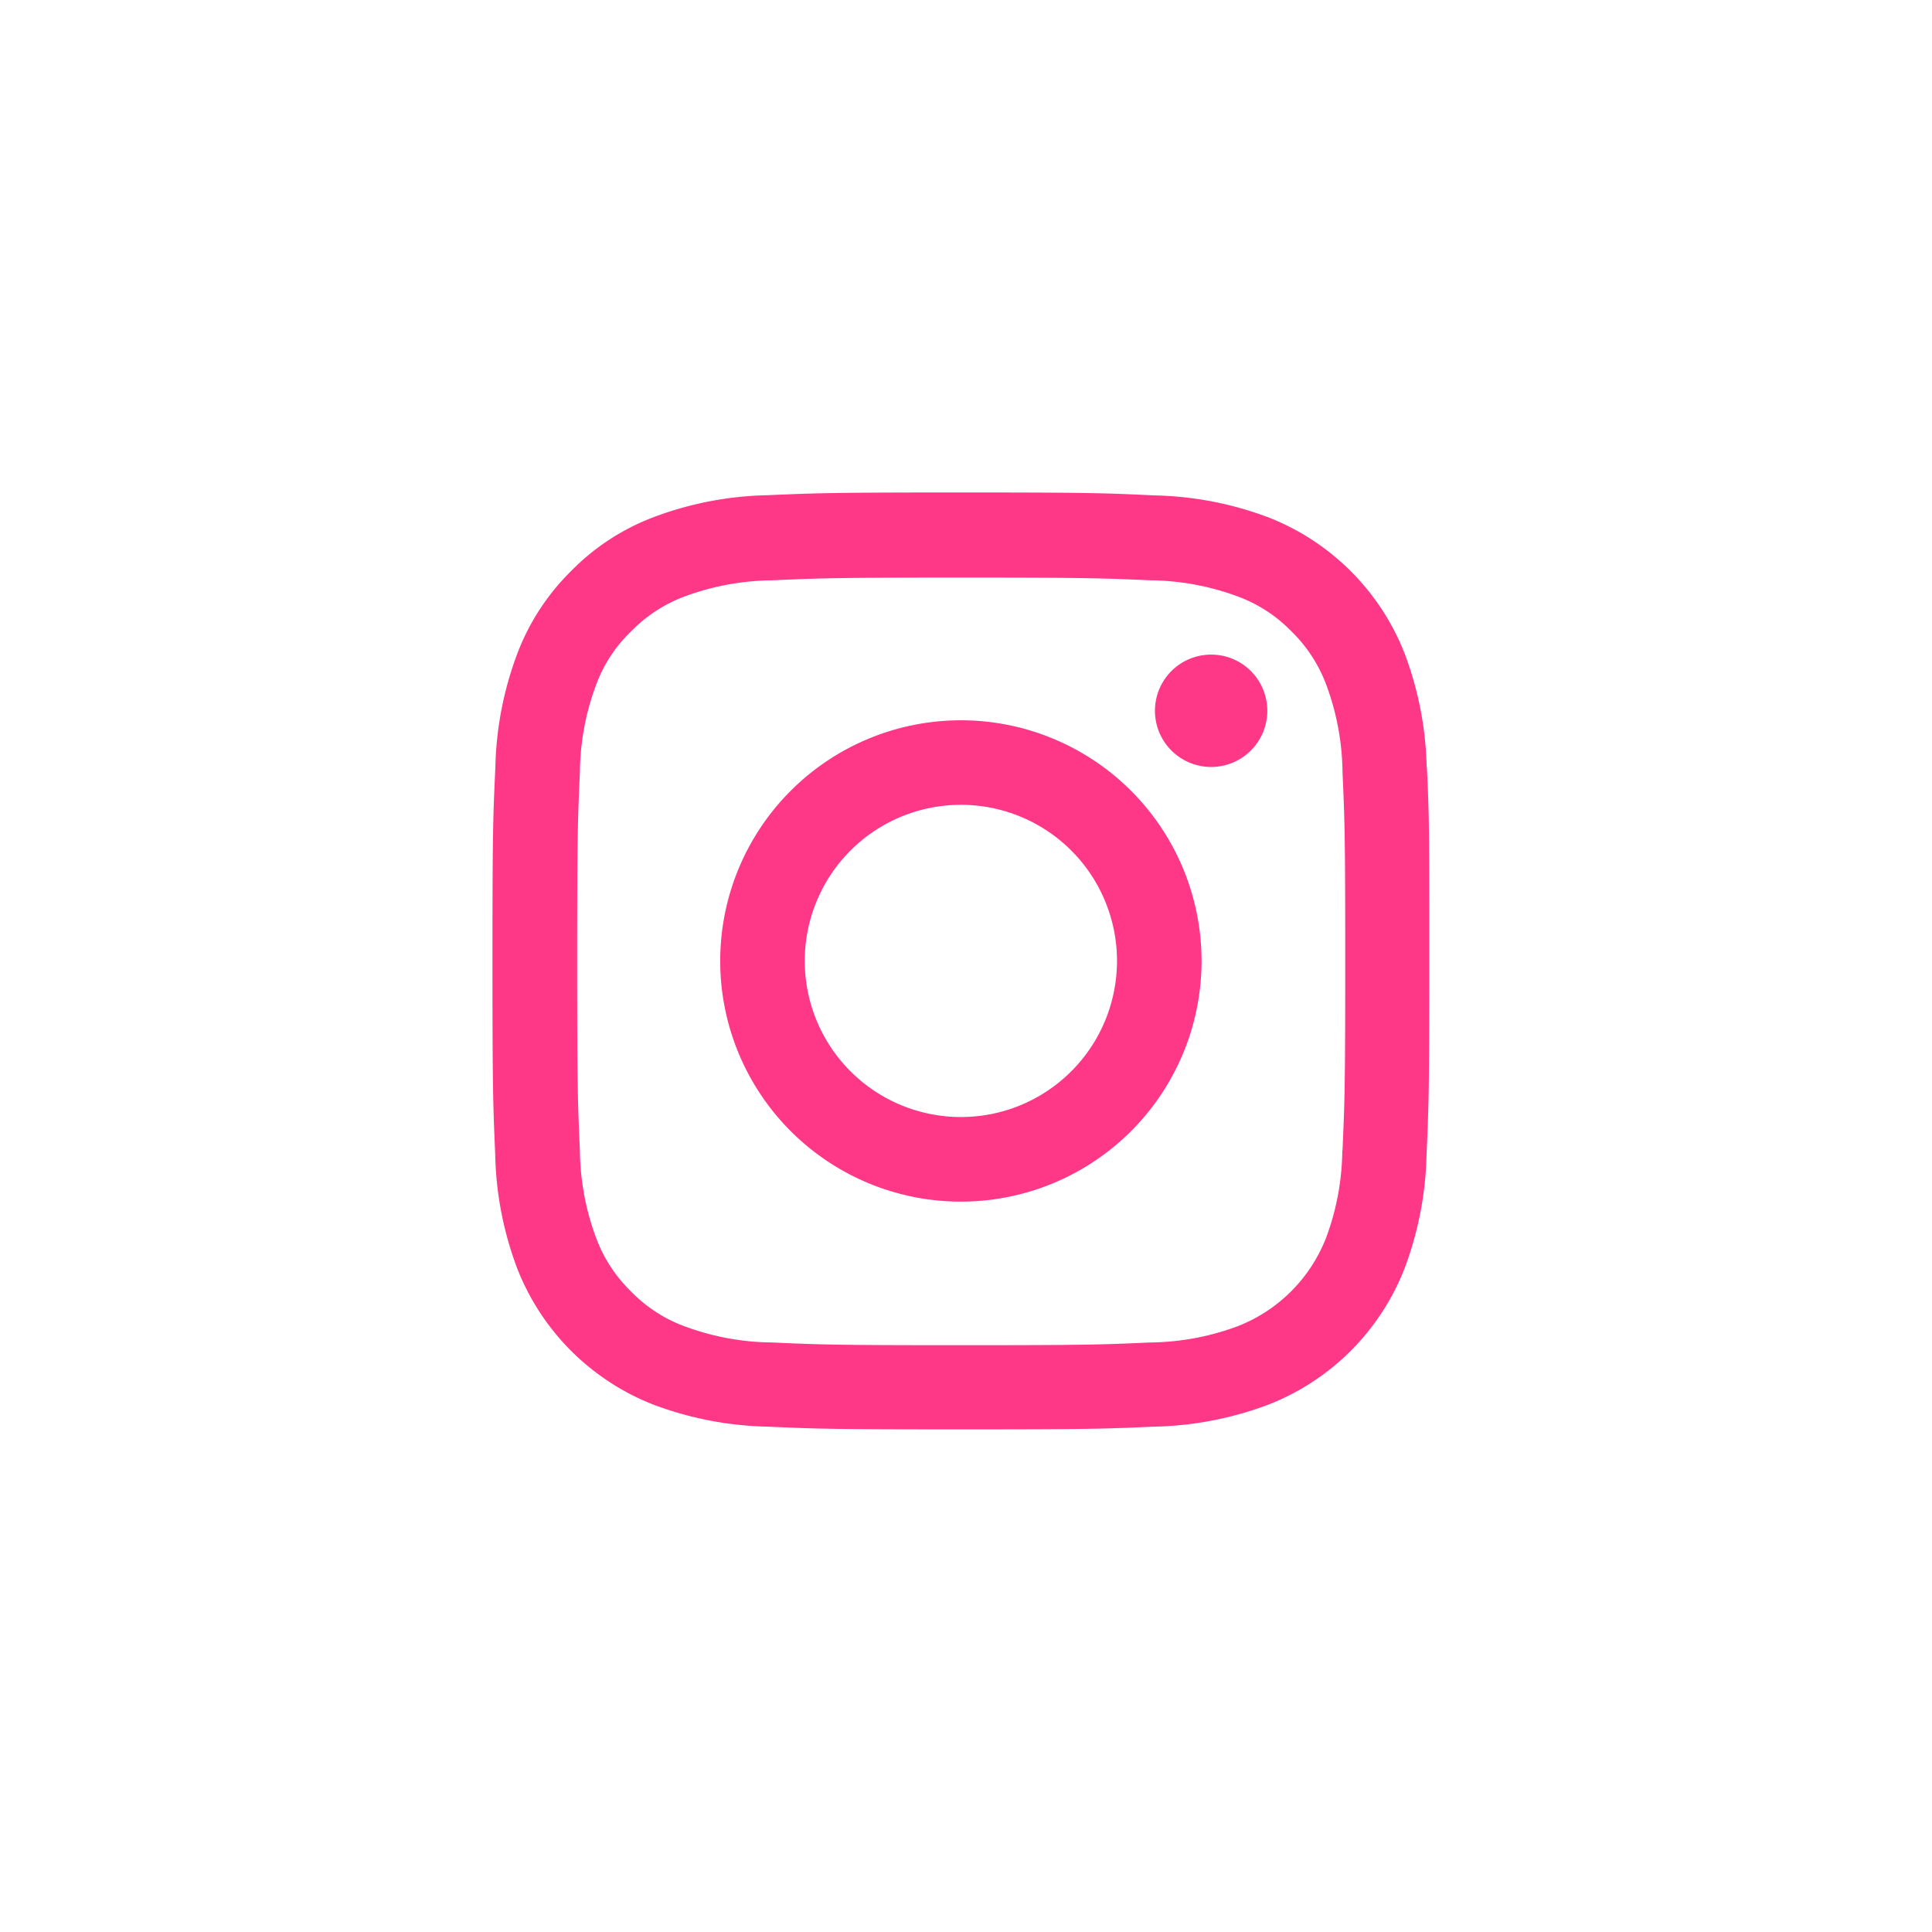
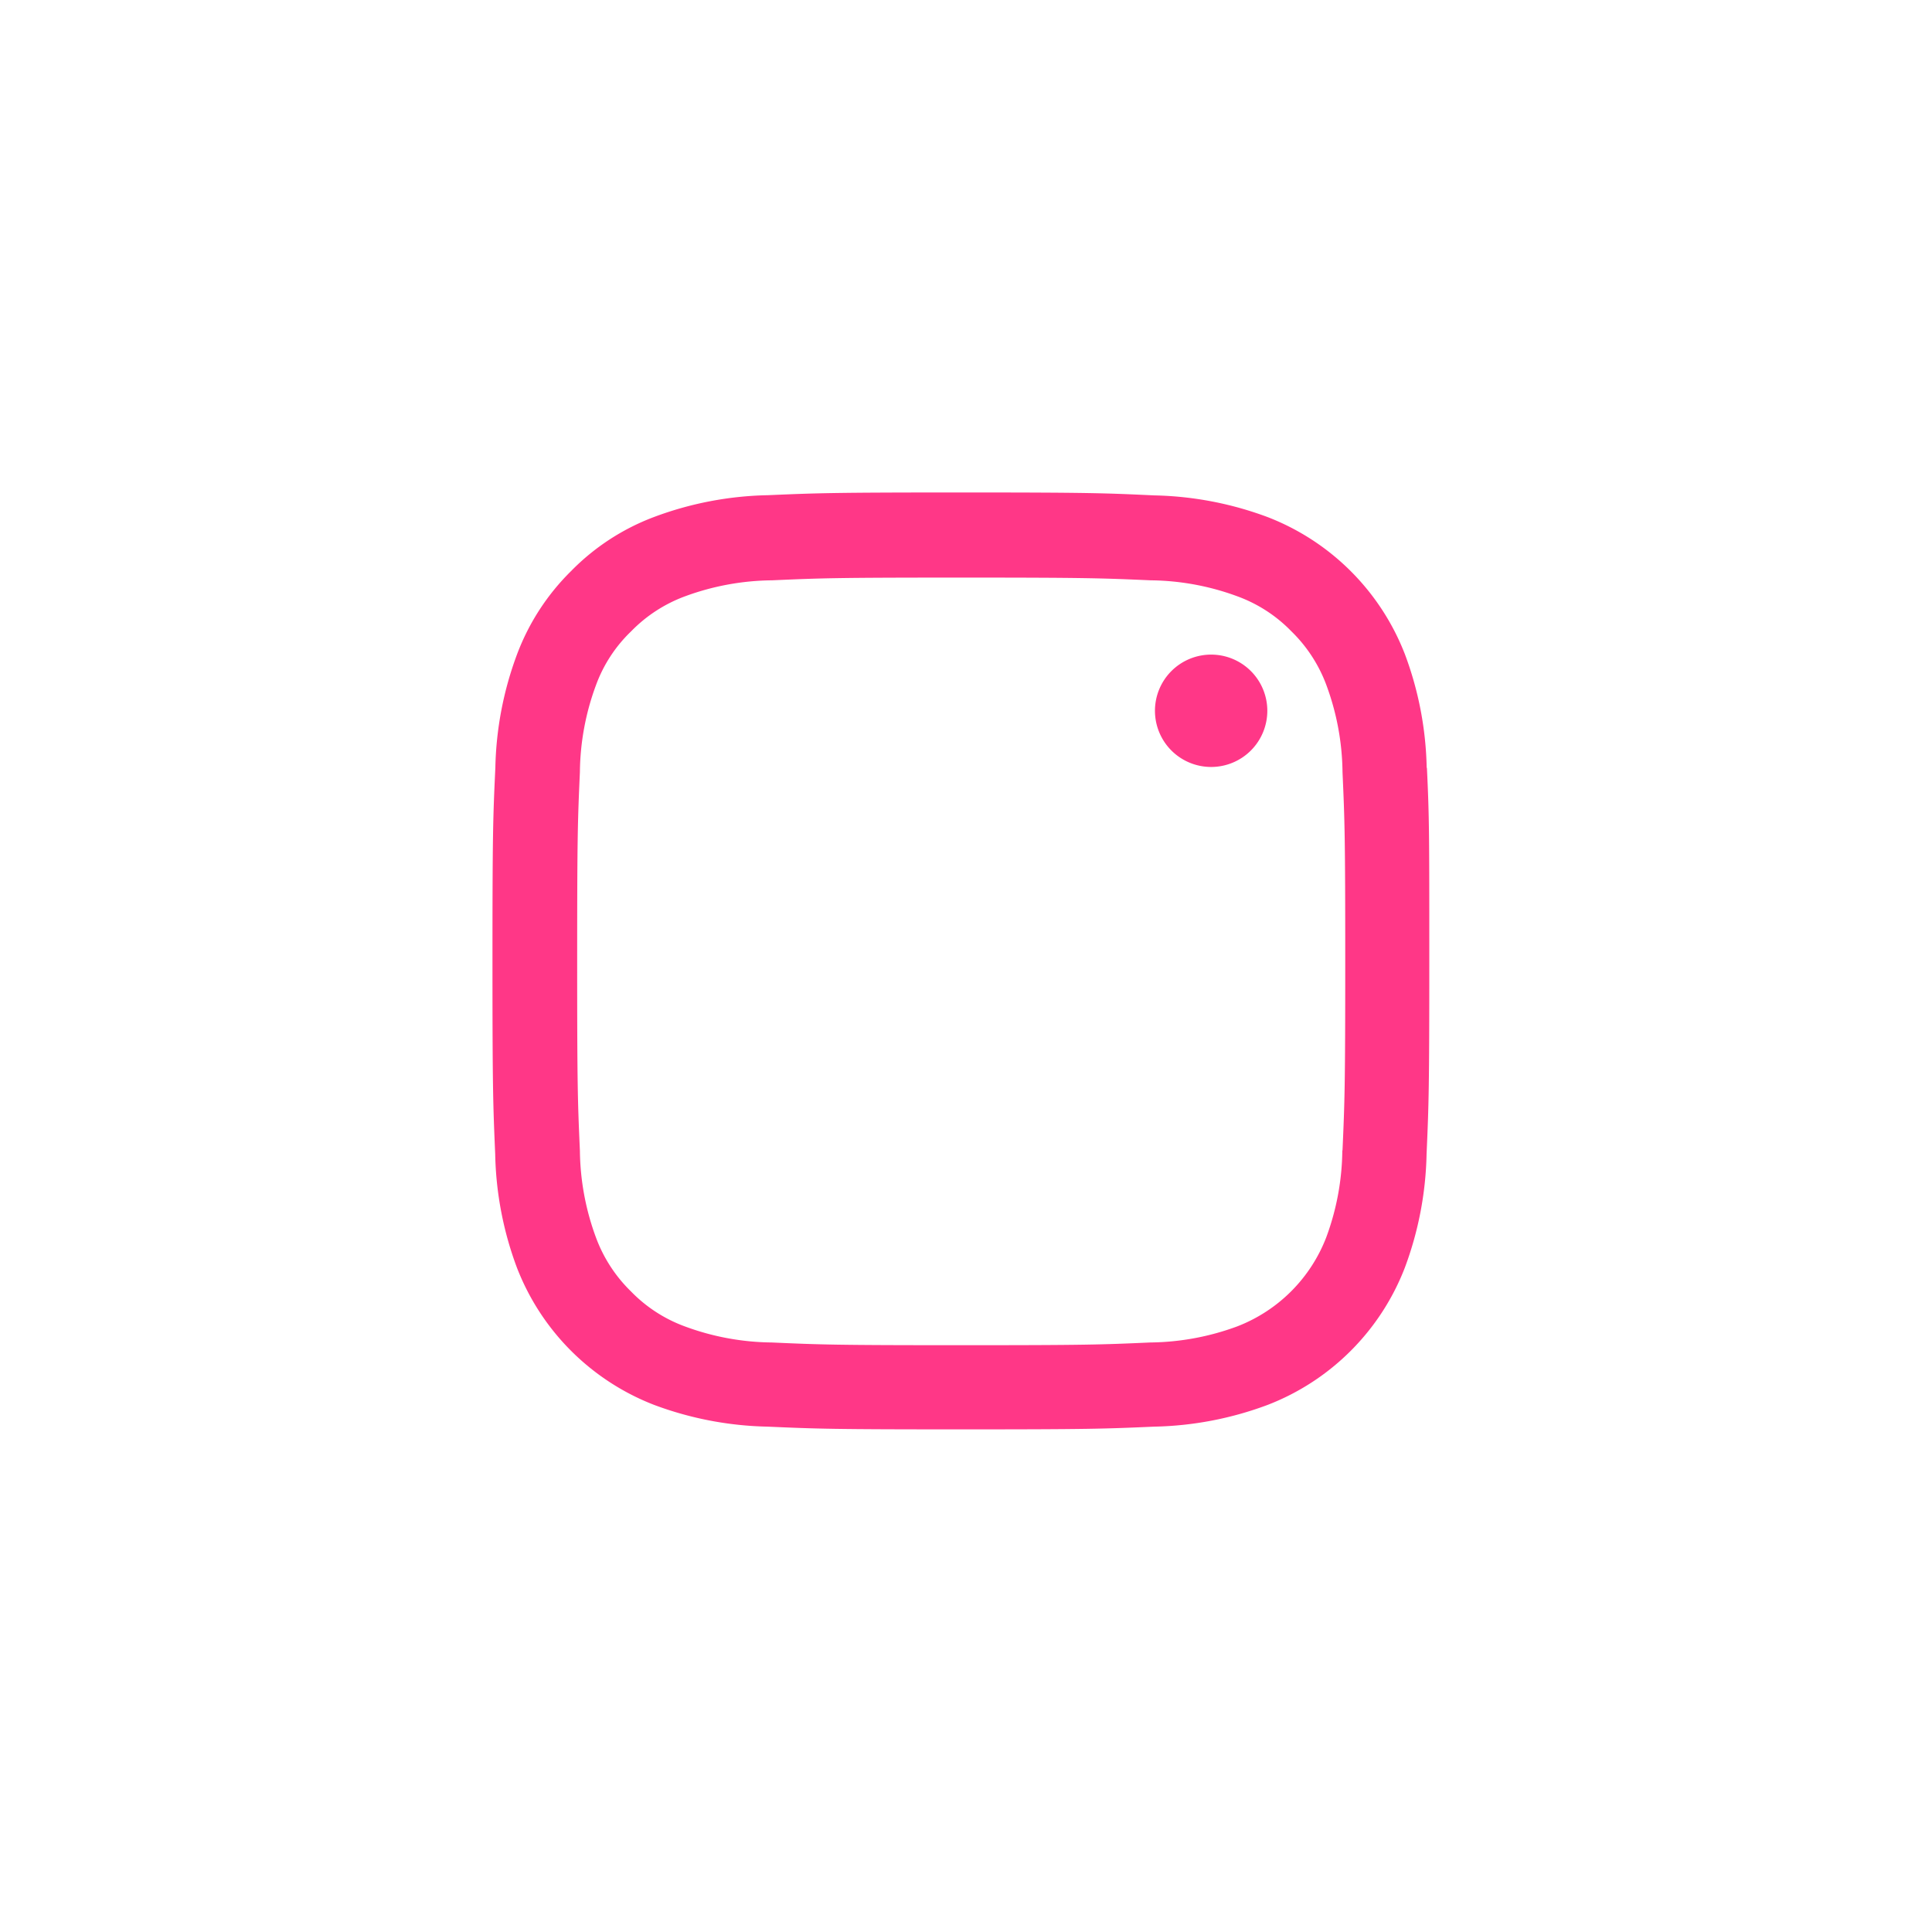
<svg xmlns="http://www.w3.org/2000/svg" width="51" height="51" viewBox="0 0 51 51">
  <g id="Instagram" transform="translate(-13 -36.5)">
-     <rect id="Rectangle_859" data-name="Rectangle 859" width="51" height="51" transform="translate(13 36.5)" fill="none" />
    <path id="Path_1014" data-name="Path 1014" d="M25.11,7.27a9.036,9.036,0,0,0-.575-3A6.335,6.335,0,0,0,20.917.652a9.059,9.059,0,0,0-3-.575C16.593.015,16.173,0,12.815,0s-3.778.015-5.1.072a9.039,9.039,0,0,0-3,.575,6.034,6.034,0,0,0-2.193,1.43A6.088,6.088,0,0,0,1.1,4.266a9.06,9.06,0,0,0-.575,3C.463,8.589.449,9.009.449,12.367s.015,3.778.072,5.1a9.035,9.035,0,0,0,.575,3,6.334,6.334,0,0,0,3.618,3.618,9.061,9.061,0,0,0,3,.575c1.319.058,1.739.072,5.1.072s3.778-.014,5.1-.072a9.034,9.034,0,0,0,3-.575,6.325,6.325,0,0,0,3.618-3.618,9.066,9.066,0,0,0,.575-3c.058-1.319.072-1.739.072-5.1s0-3.778-.063-5.1Zm-2.227,10.1a6.778,6.778,0,0,1-.425,2.295,4.1,4.1,0,0,1-2.348,2.348,6.8,6.8,0,0,1-2.295.425c-1.3.058-1.7.072-4.995.072s-3.7-.014-5-.072a6.775,6.775,0,0,1-2.295-.425,3.805,3.805,0,0,1-1.42-.923,3.845,3.845,0,0,1-.923-1.42,6.8,6.8,0,0,1-.425-2.295c-.058-1.3-.072-1.7-.072-5s.014-3.7.072-4.995a6.774,6.774,0,0,1,.425-2.295,3.759,3.759,0,0,1,.928-1.42,3.839,3.839,0,0,1,1.42-.923A6.807,6.807,0,0,1,7.83,2.319c1.3-.058,1.7-.072,4.995-.072s3.7.015,5,.072a6.778,6.778,0,0,1,2.295.425,3.8,3.8,0,0,1,1.42.923,3.844,3.844,0,0,1,.923,1.42,6.806,6.806,0,0,1,.425,2.295c.058,1.3.072,1.7.072,4.995s-.015,3.686-.072,4.99Zm0,0" transform="translate(25.551 49.5)" fill="#ff3787" />
-     <path id="Path_1015" data-name="Path 1015" d="M131.3,124.5a6.353,6.353,0,1,0,6.353,6.353A6.354,6.354,0,0,0,131.3,124.5Zm0,10.473a4.121,4.121,0,1,1,4.121-4.121A4.121,4.121,0,0,1,131.3,134.973Zm0,0" transform="translate(-92.935 -68.986)" fill="#ff3787" />
    <path id="Path_1016" data-name="Path 1016" d="M365.416,90.085a1.483,1.483,0,1,1-1.483-1.483A1.483,1.483,0,0,1,365.416,90.085Zm0,0" transform="translate(-318.962 -34.822)" fill="#ff3787" />
  </g>
</svg>